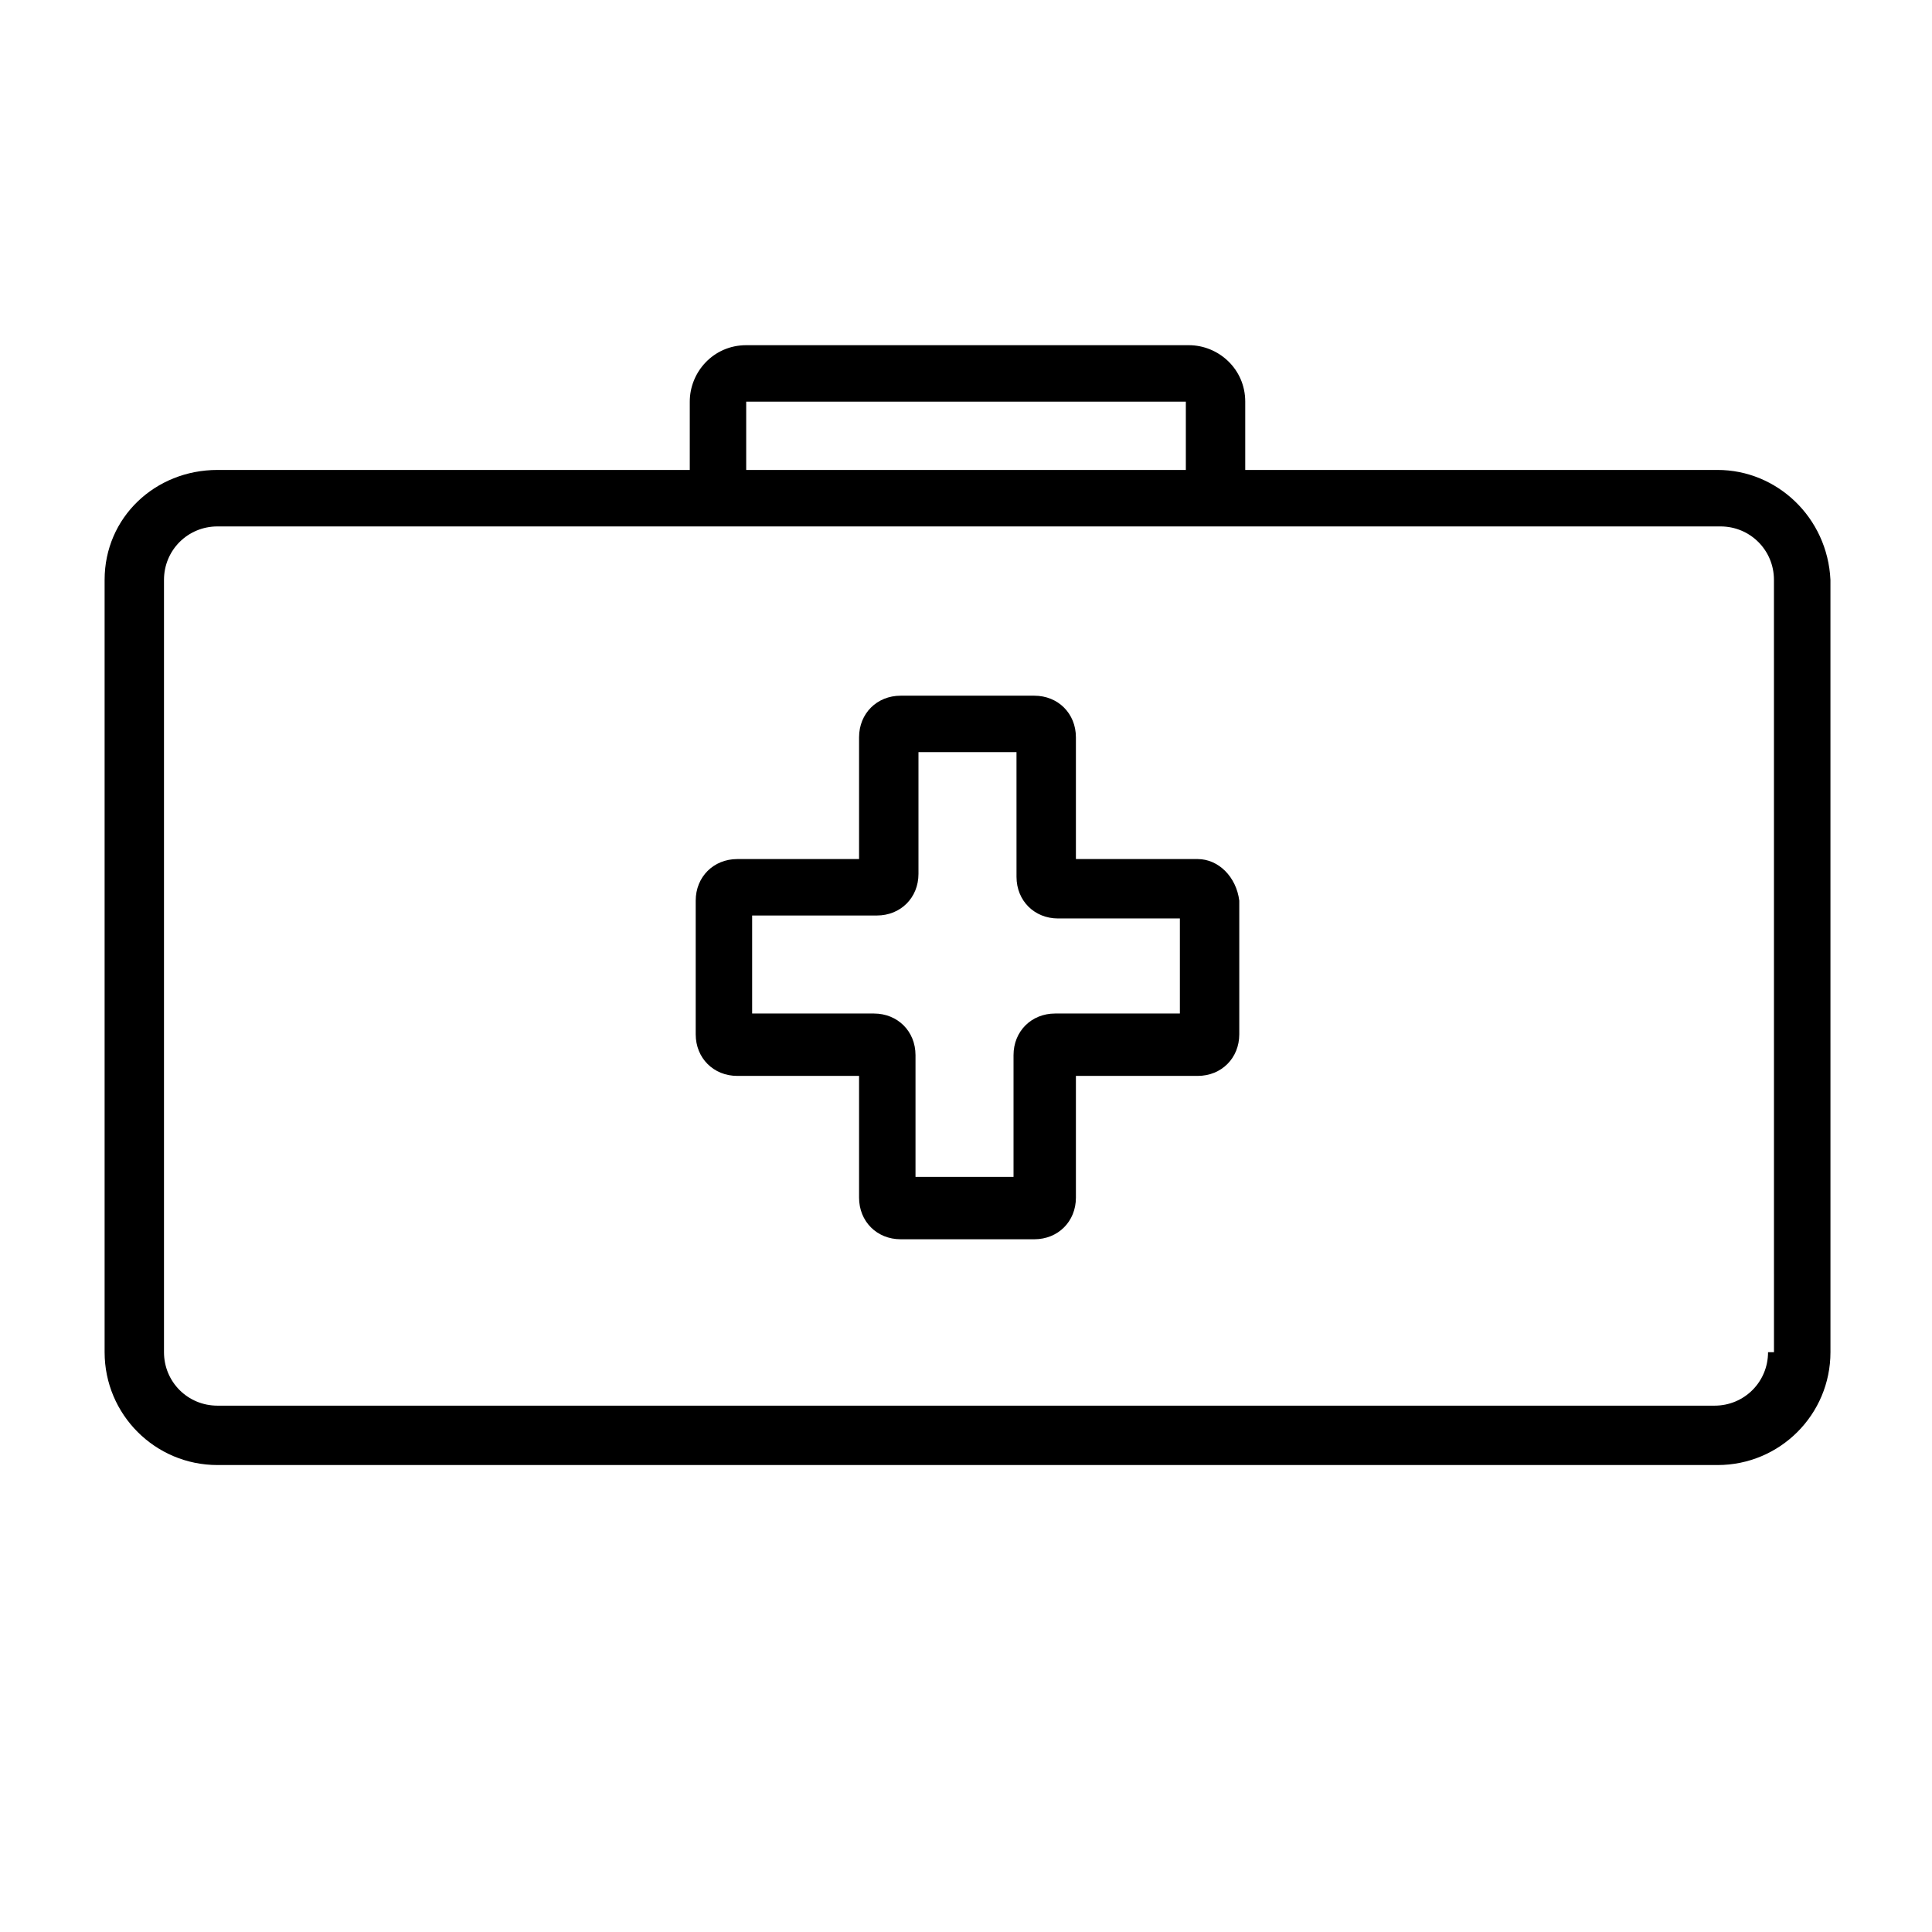
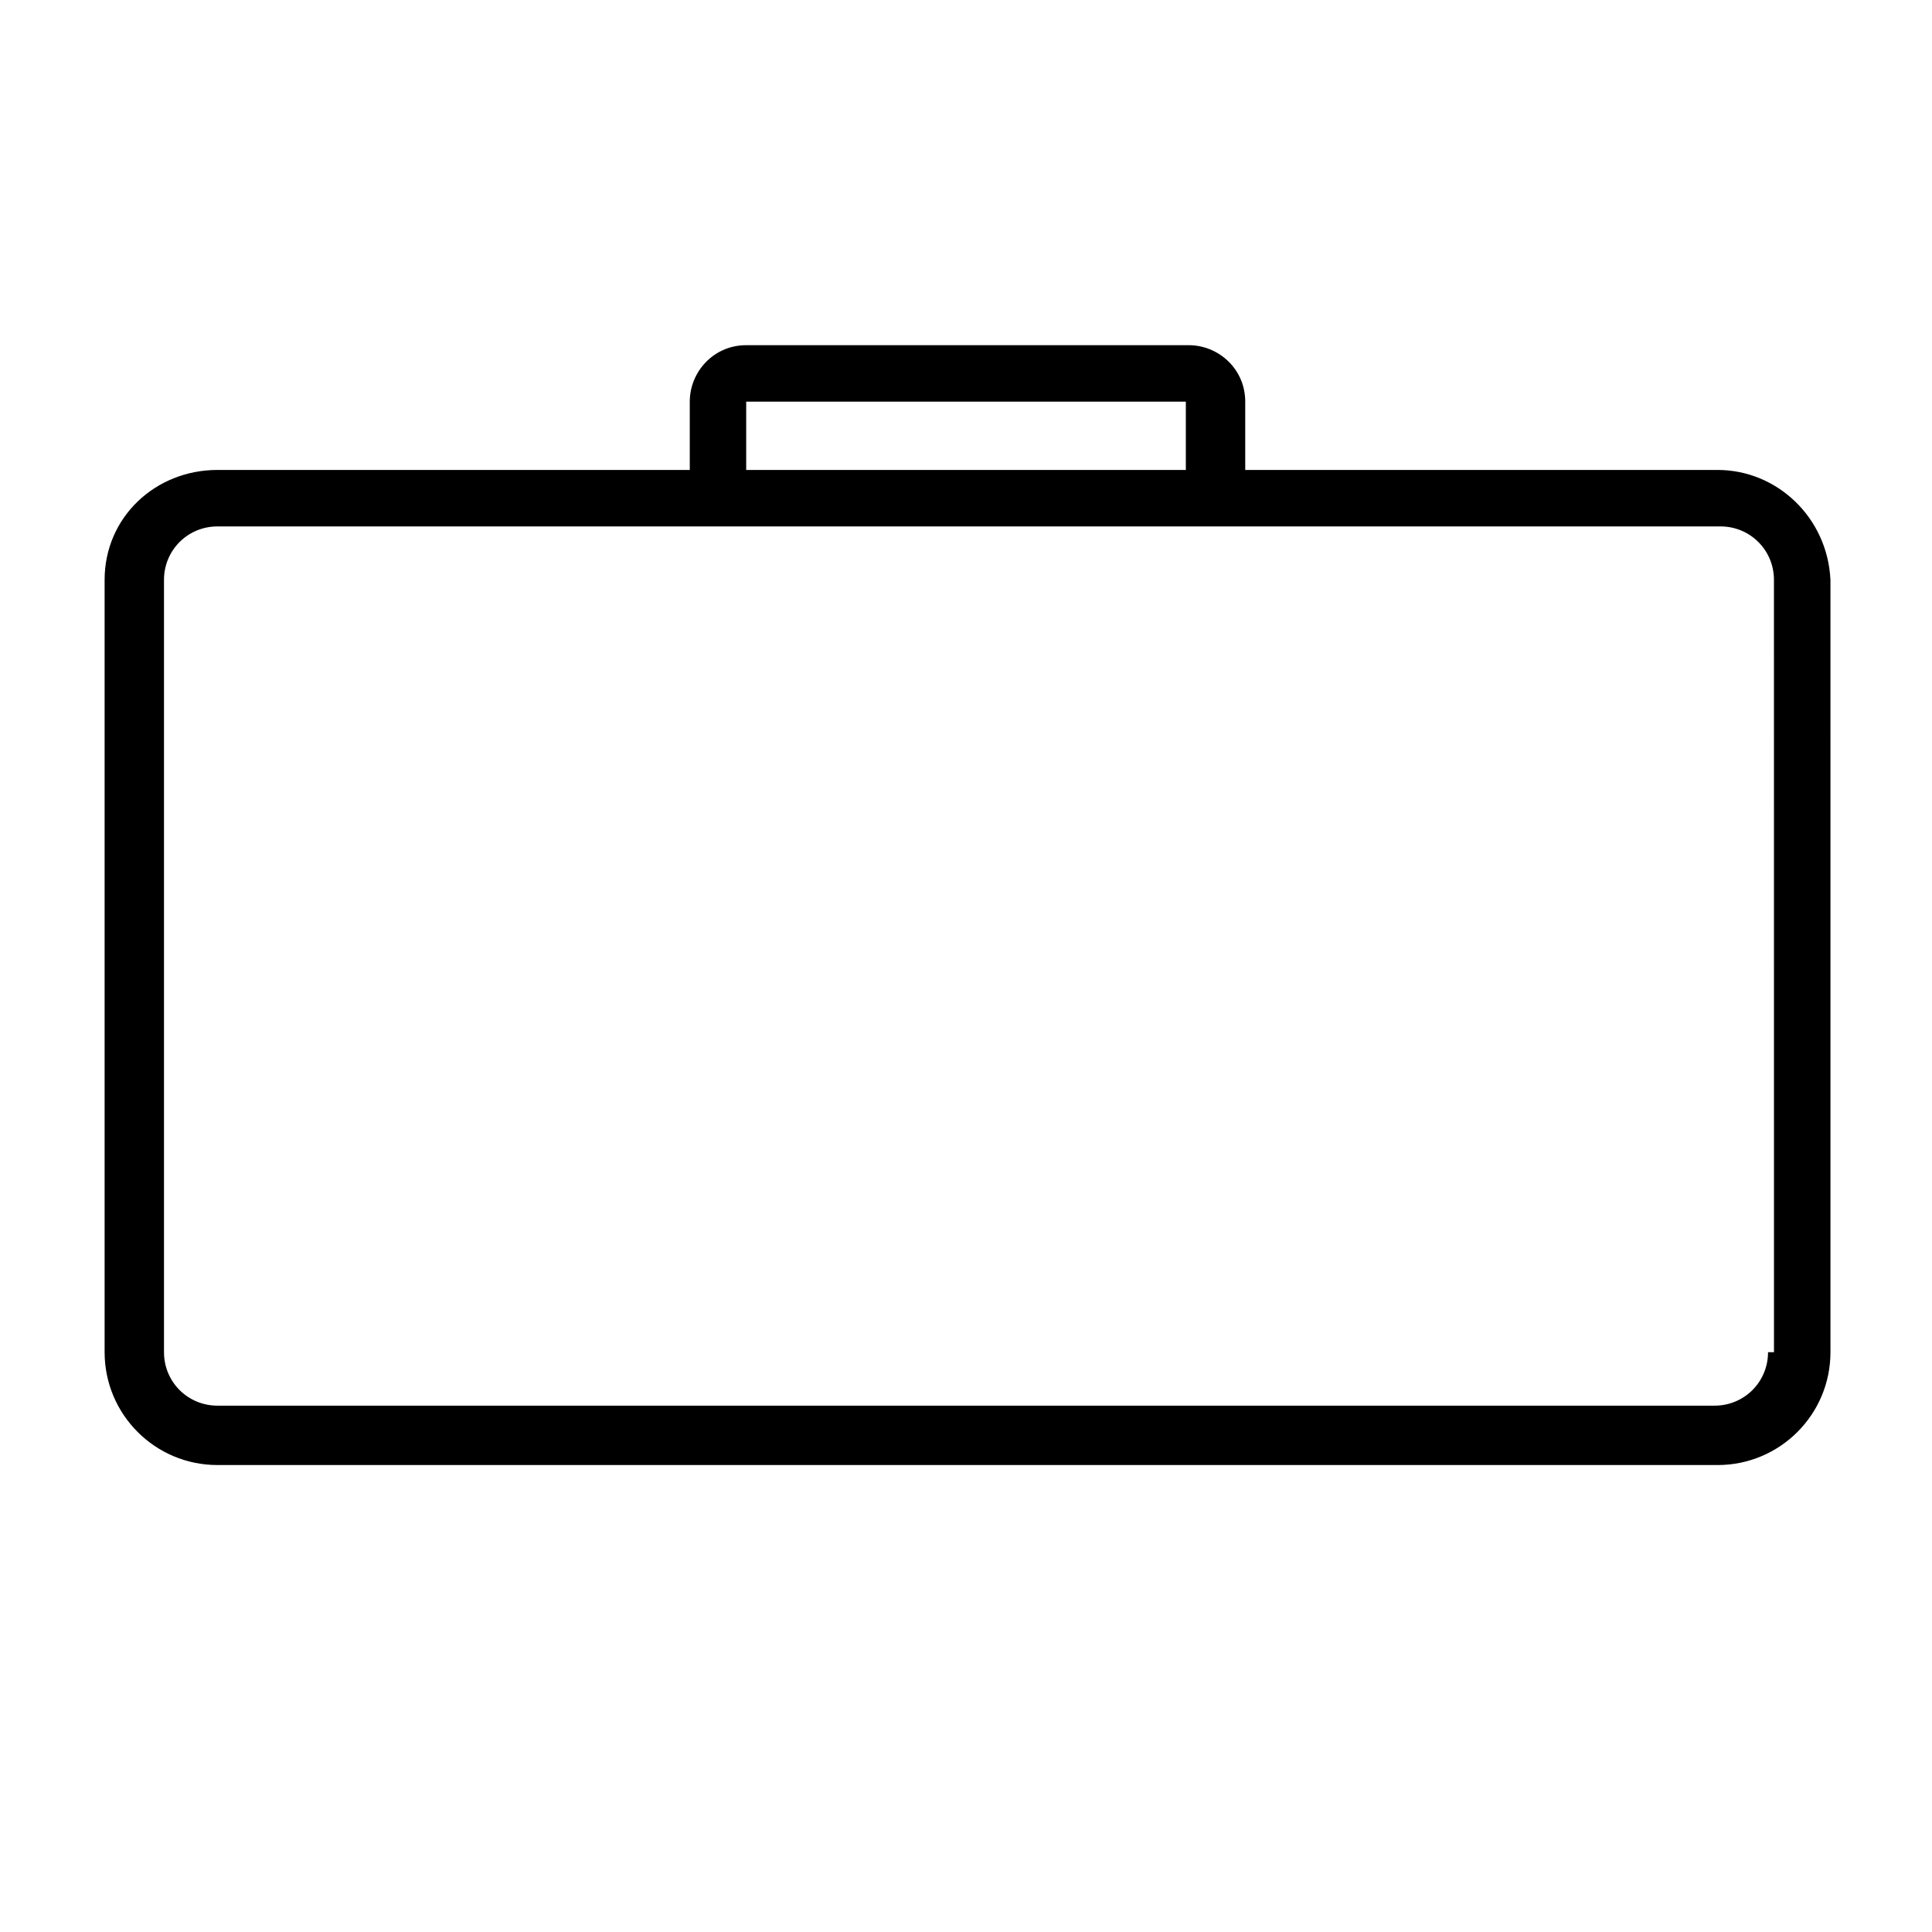
<svg xmlns="http://www.w3.org/2000/svg" fill="#000000" width="800px" height="800px" version="1.1" viewBox="144 144 512 512">
  <g>
    <path d="m599.16 268.54h-125.16v-18.105c0-8.66-7.086-14.957-14.957-14.957h-117.29c-8.66 0-14.957 7.086-14.957 14.957v18.105h-125.16c-16.531 0-29.914 12.598-29.914 29.129v204.67c0 16.531 13.383 29.914 29.914 29.914h397.54c16.531 0 29.914-13.383 29.914-29.914l-0.004-204.67c-0.785-16.531-14.168-29.129-29.914-29.129zm-257.41-18.105h116.51v18.105h-116.51zm270.8 251.91c0 7.871-6.297 14.168-14.168 14.168h-396.75c-7.875 0-14.172-6.297-14.172-14.168v-204.67c0-7.871 6.297-14.168 14.168-14.168h398.32c7.871 0 14.168 6.297 14.168 14.168l0.008 204.67z" />
-     <path d="m461.4 371.66h-32.273v-32.273c0-6.297-4.723-11.02-11.02-11.02h-35.426c-6.297 0-11.02 4.723-11.02 11.02v32.273h-32.273c-6.297 0-11.02 4.723-11.02 11.02v35.426c0 6.297 4.723 11.02 11.02 11.02h32.273v32.273c0 6.297 4.723 11.02 11.02 11.02h35.426c6.297 0 11.02-4.723 11.02-11.02v-32.273h32.273c6.297 0 11.02-4.723 11.02-11.02v-35.426c-0.785-6.297-5.508-11.02-11.02-11.02zm-5.508 40.934h-32.277c-6.297 0-11.02 4.723-11.02 11.02v32.273h-25.977v-32.273c0-6.297-4.723-11.02-11.02-11.02h-32.273v-25.977h33.059c6.297 0 11.02-4.723 11.02-11.02v-32.273h25.977l0.004 33.059c0 6.297 4.723 11.02 11.02 11.02h32.273v25.191z" />
  </g>
</svg>